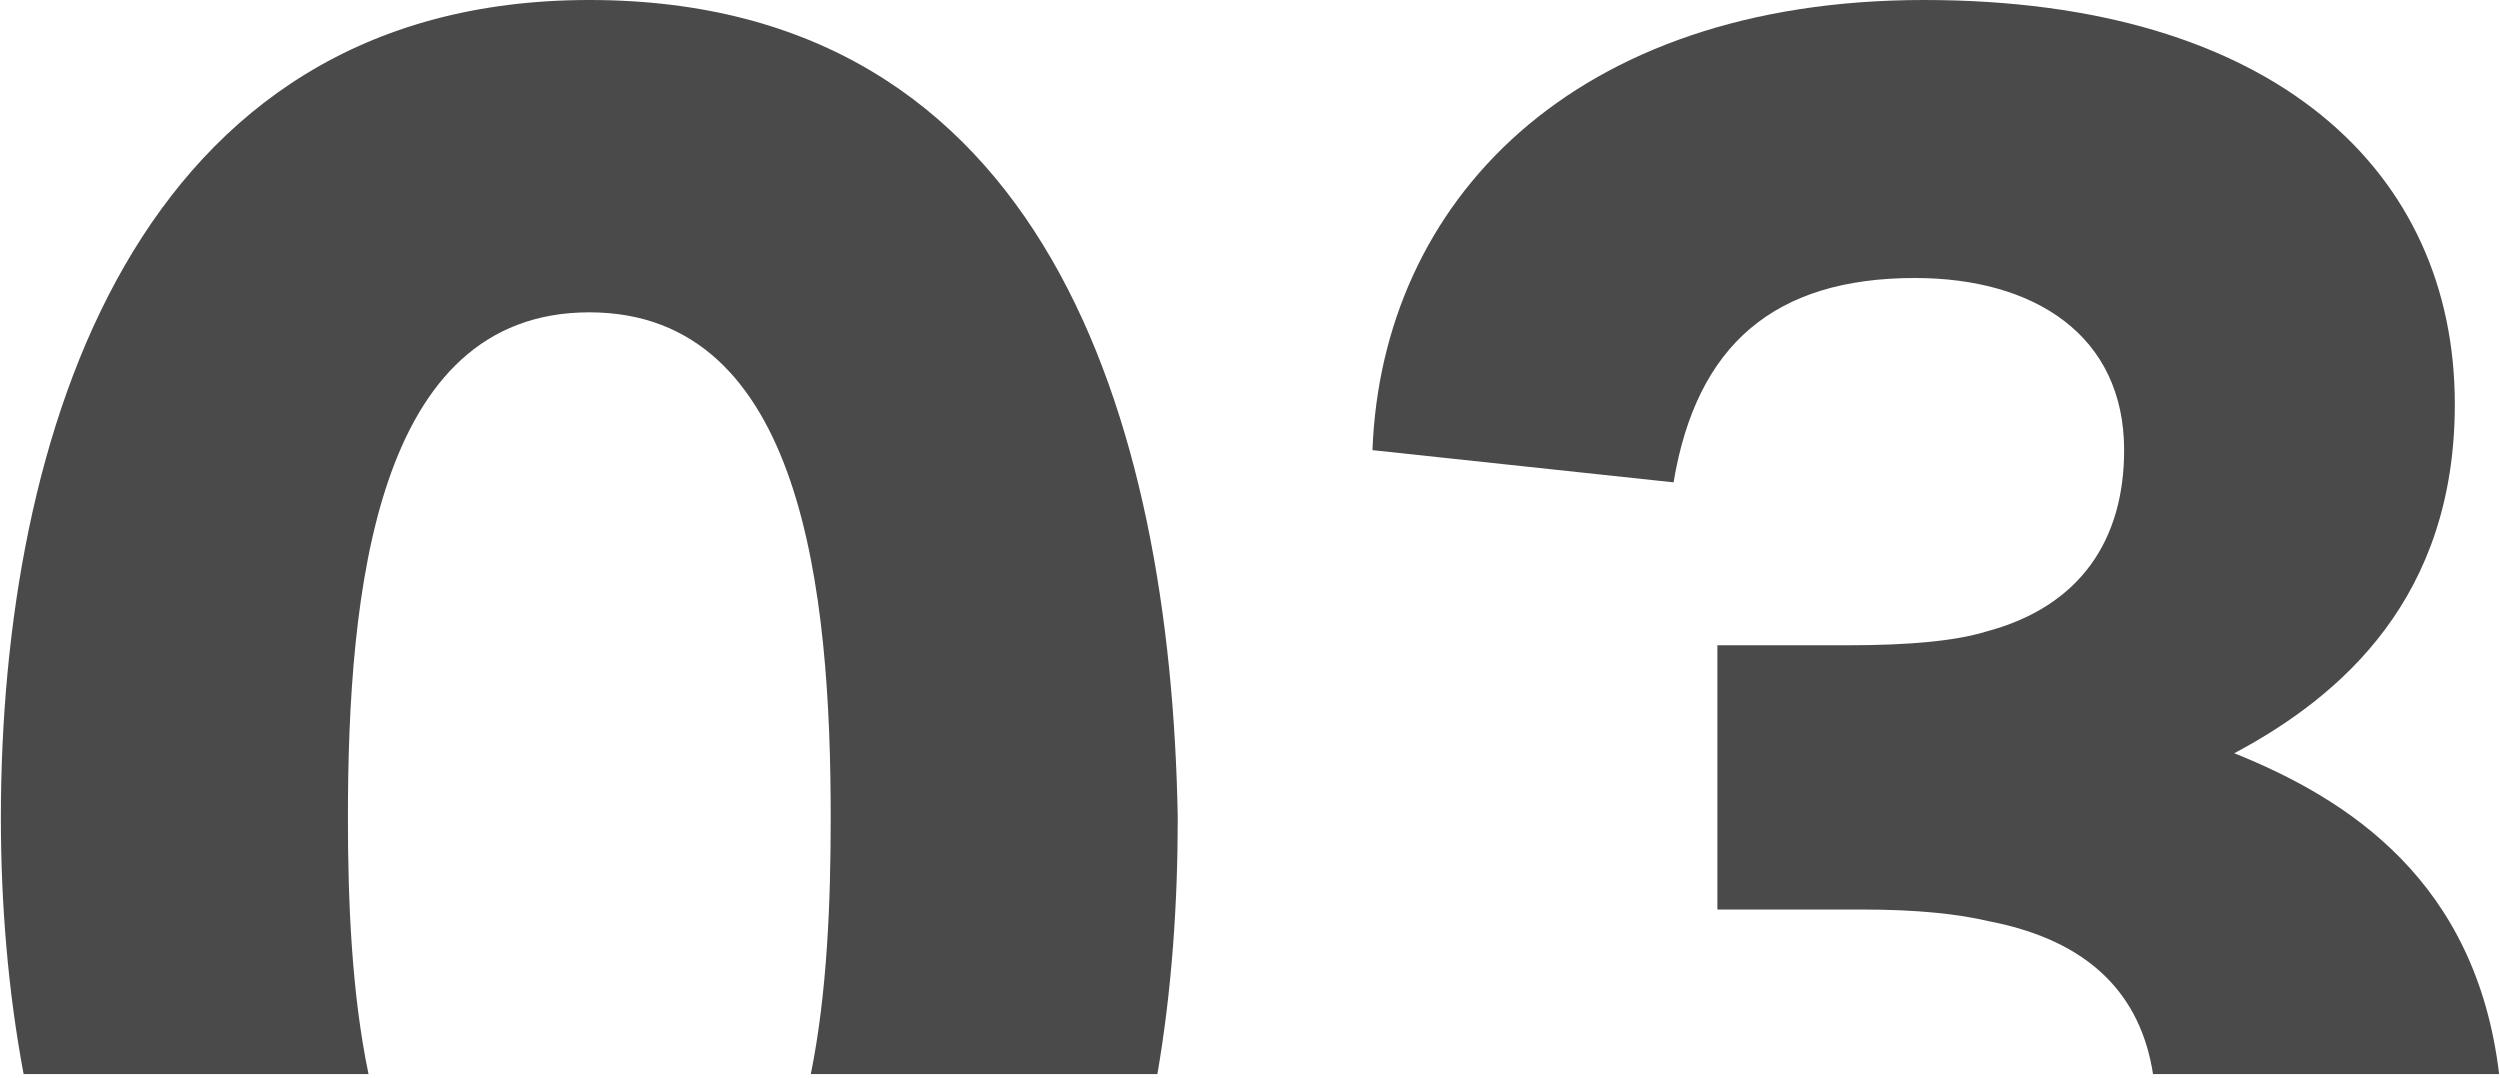
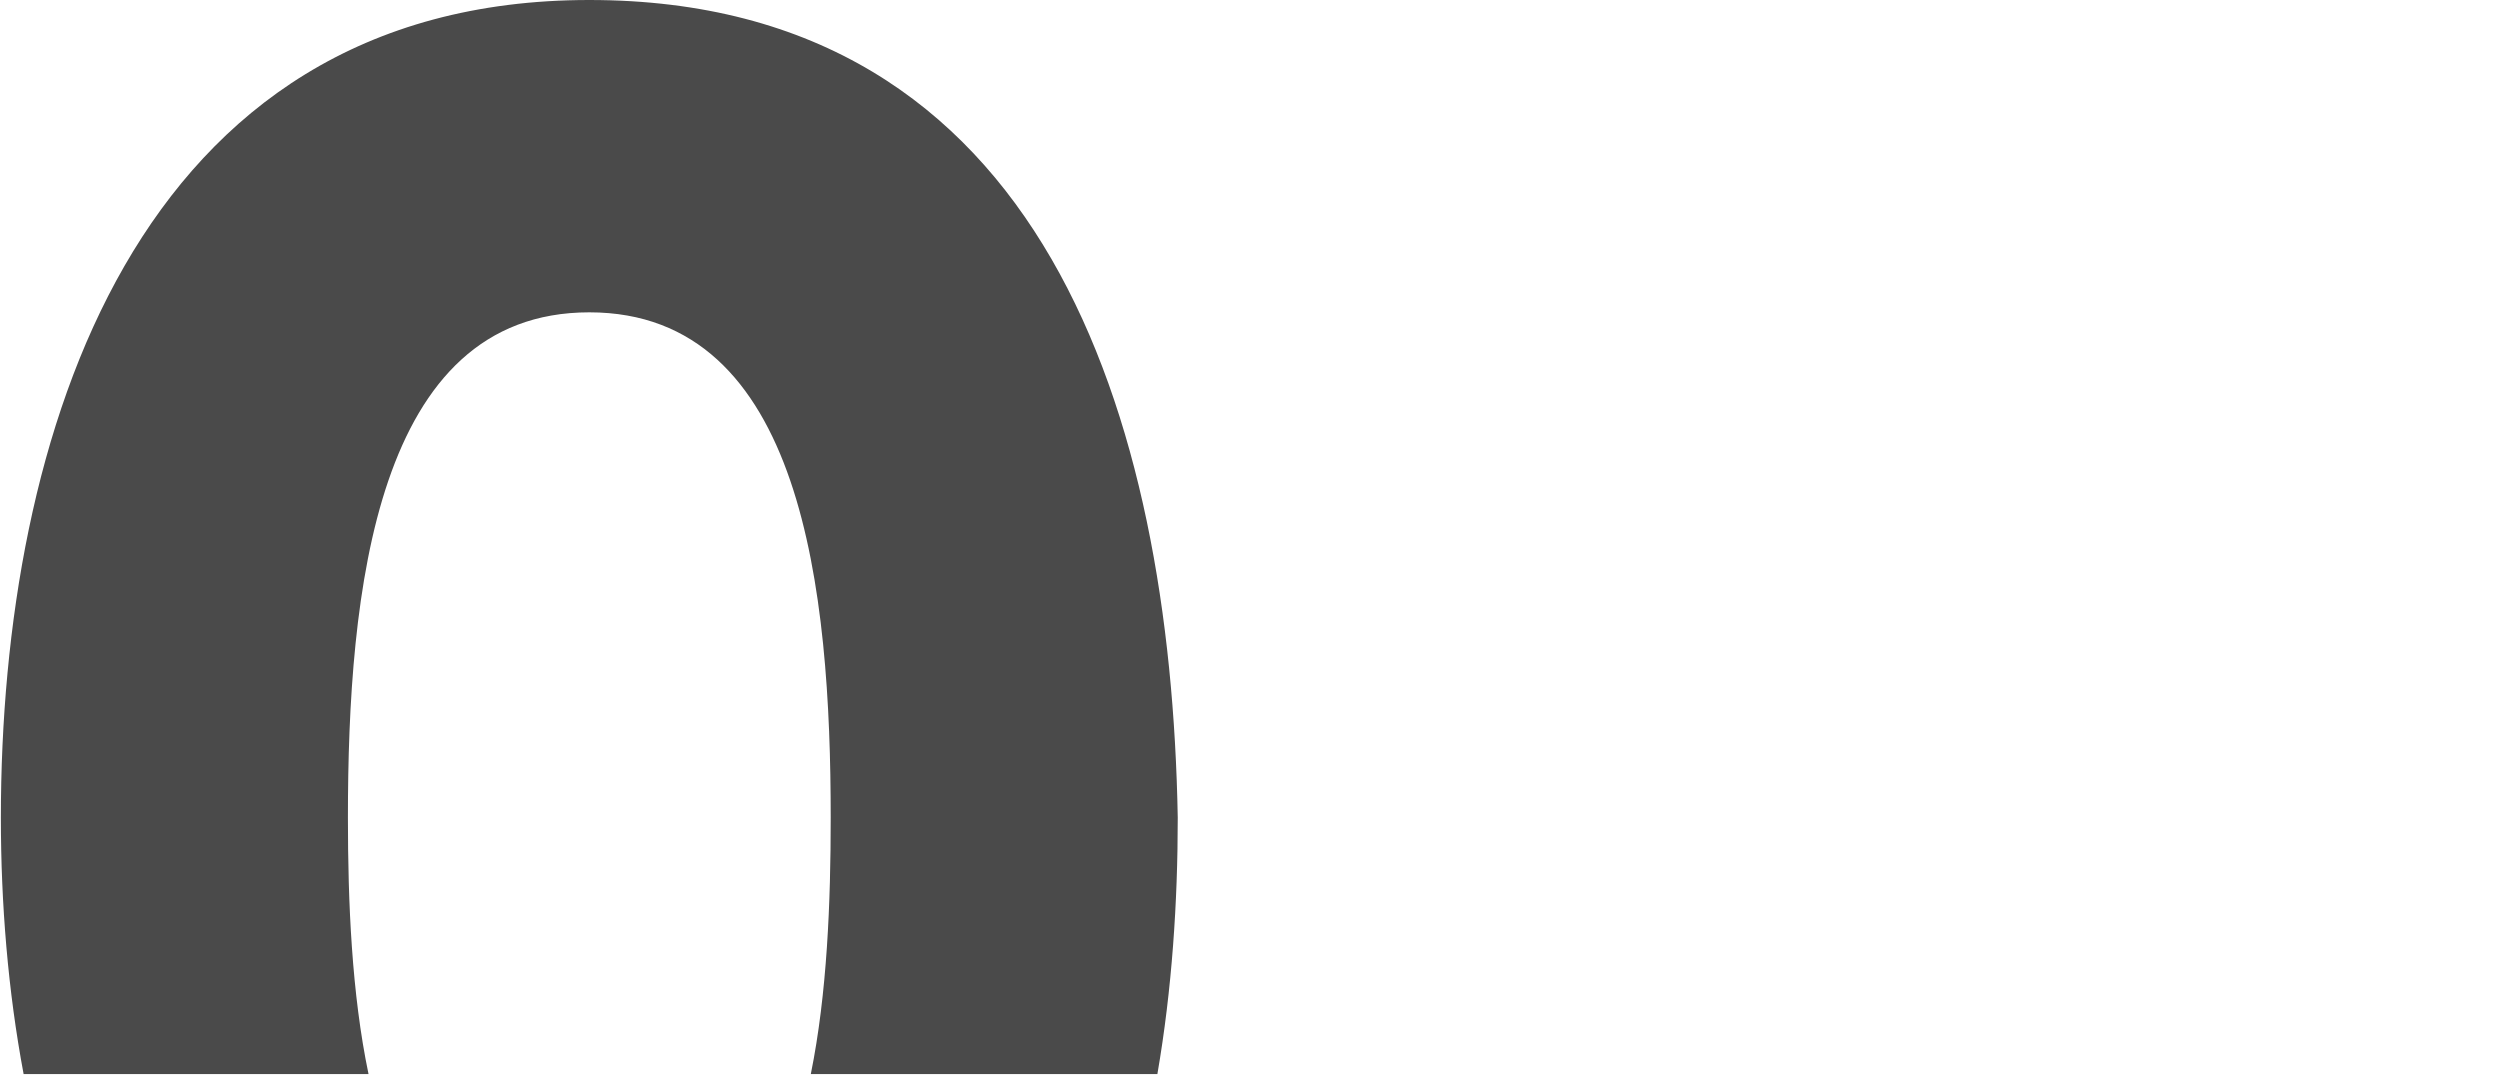
<svg xmlns="http://www.w3.org/2000/svg" width="269" height="116" viewBox="0 0 269 116" fill="none">
-   <path d="M206.049 29.913C218.896 29.913 228.556 36.078 228.556 48.436C228.556 58.067 223.866 65.252 213.721 67.953C210.51 68.946 205.565 69.43 198.886 69.43H184.791V97.865H200.365C206.304 97.865 210.739 98.349 213.951 99.114C225.013 101.228 230.366 107.191 231.666 115.573H268.906C266.433 94.833 252.72 85.992 240.409 81.049C252.032 74.858 264.139 64.233 264.139 43.493C264.139 18.523 244.844 0 207.017 0C169.191 0 148.672 21.759 147.678 48.436L180.075 51.901C182.548 37.072 190.959 29.913 206.049 29.913Z" fill="#4A4A4A" />
  <path d="M39.654 115.573C37.844 106.91 37.436 97.075 37.436 87.979C37.436 63.749 40.393 33.607 63.41 33.607C86.427 33.607 89.384 63.749 89.384 87.979C89.384 97.075 89.001 106.91 87.243 115.573H124.534C126.114 106.426 126.726 96.999 126.726 87.979C125.961 44.971 112.35 0 63.41 0C14.47 0 0.094 46.958 0.094 87.979C0.094 97.254 0.859 106.605 2.541 115.573H39.628H39.654Z" fill="#4A4A4A" />
</svg>